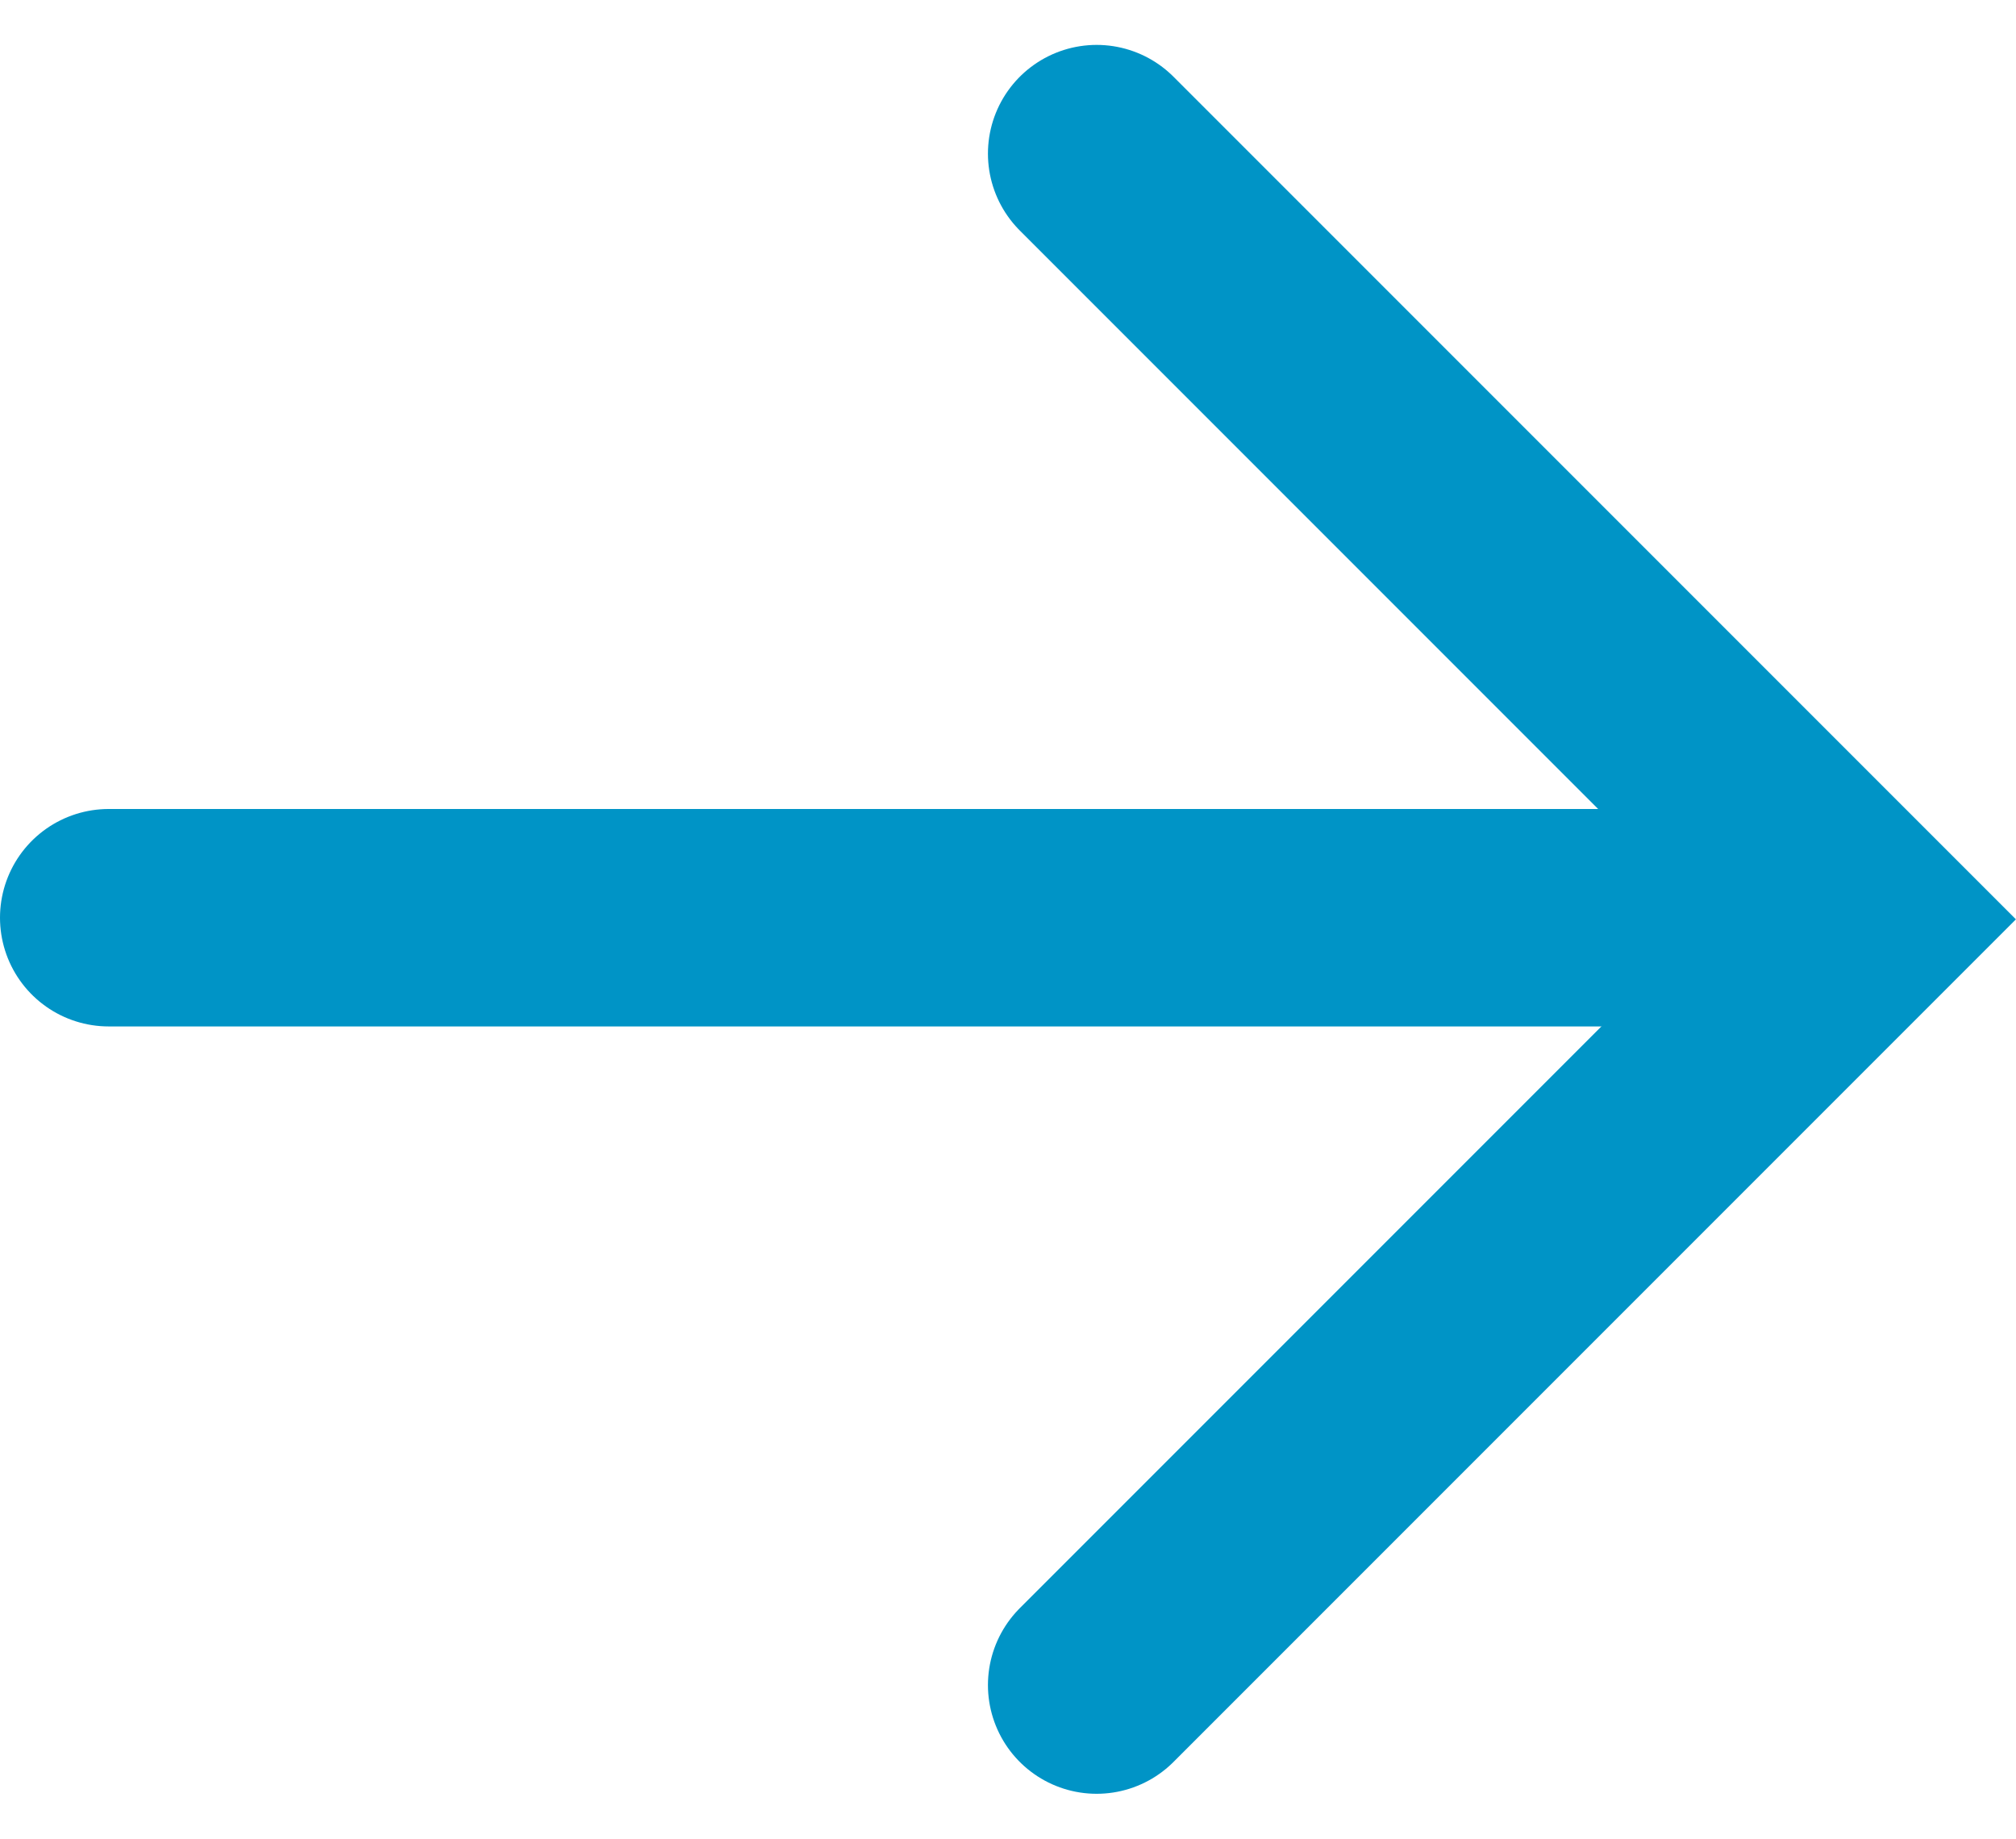
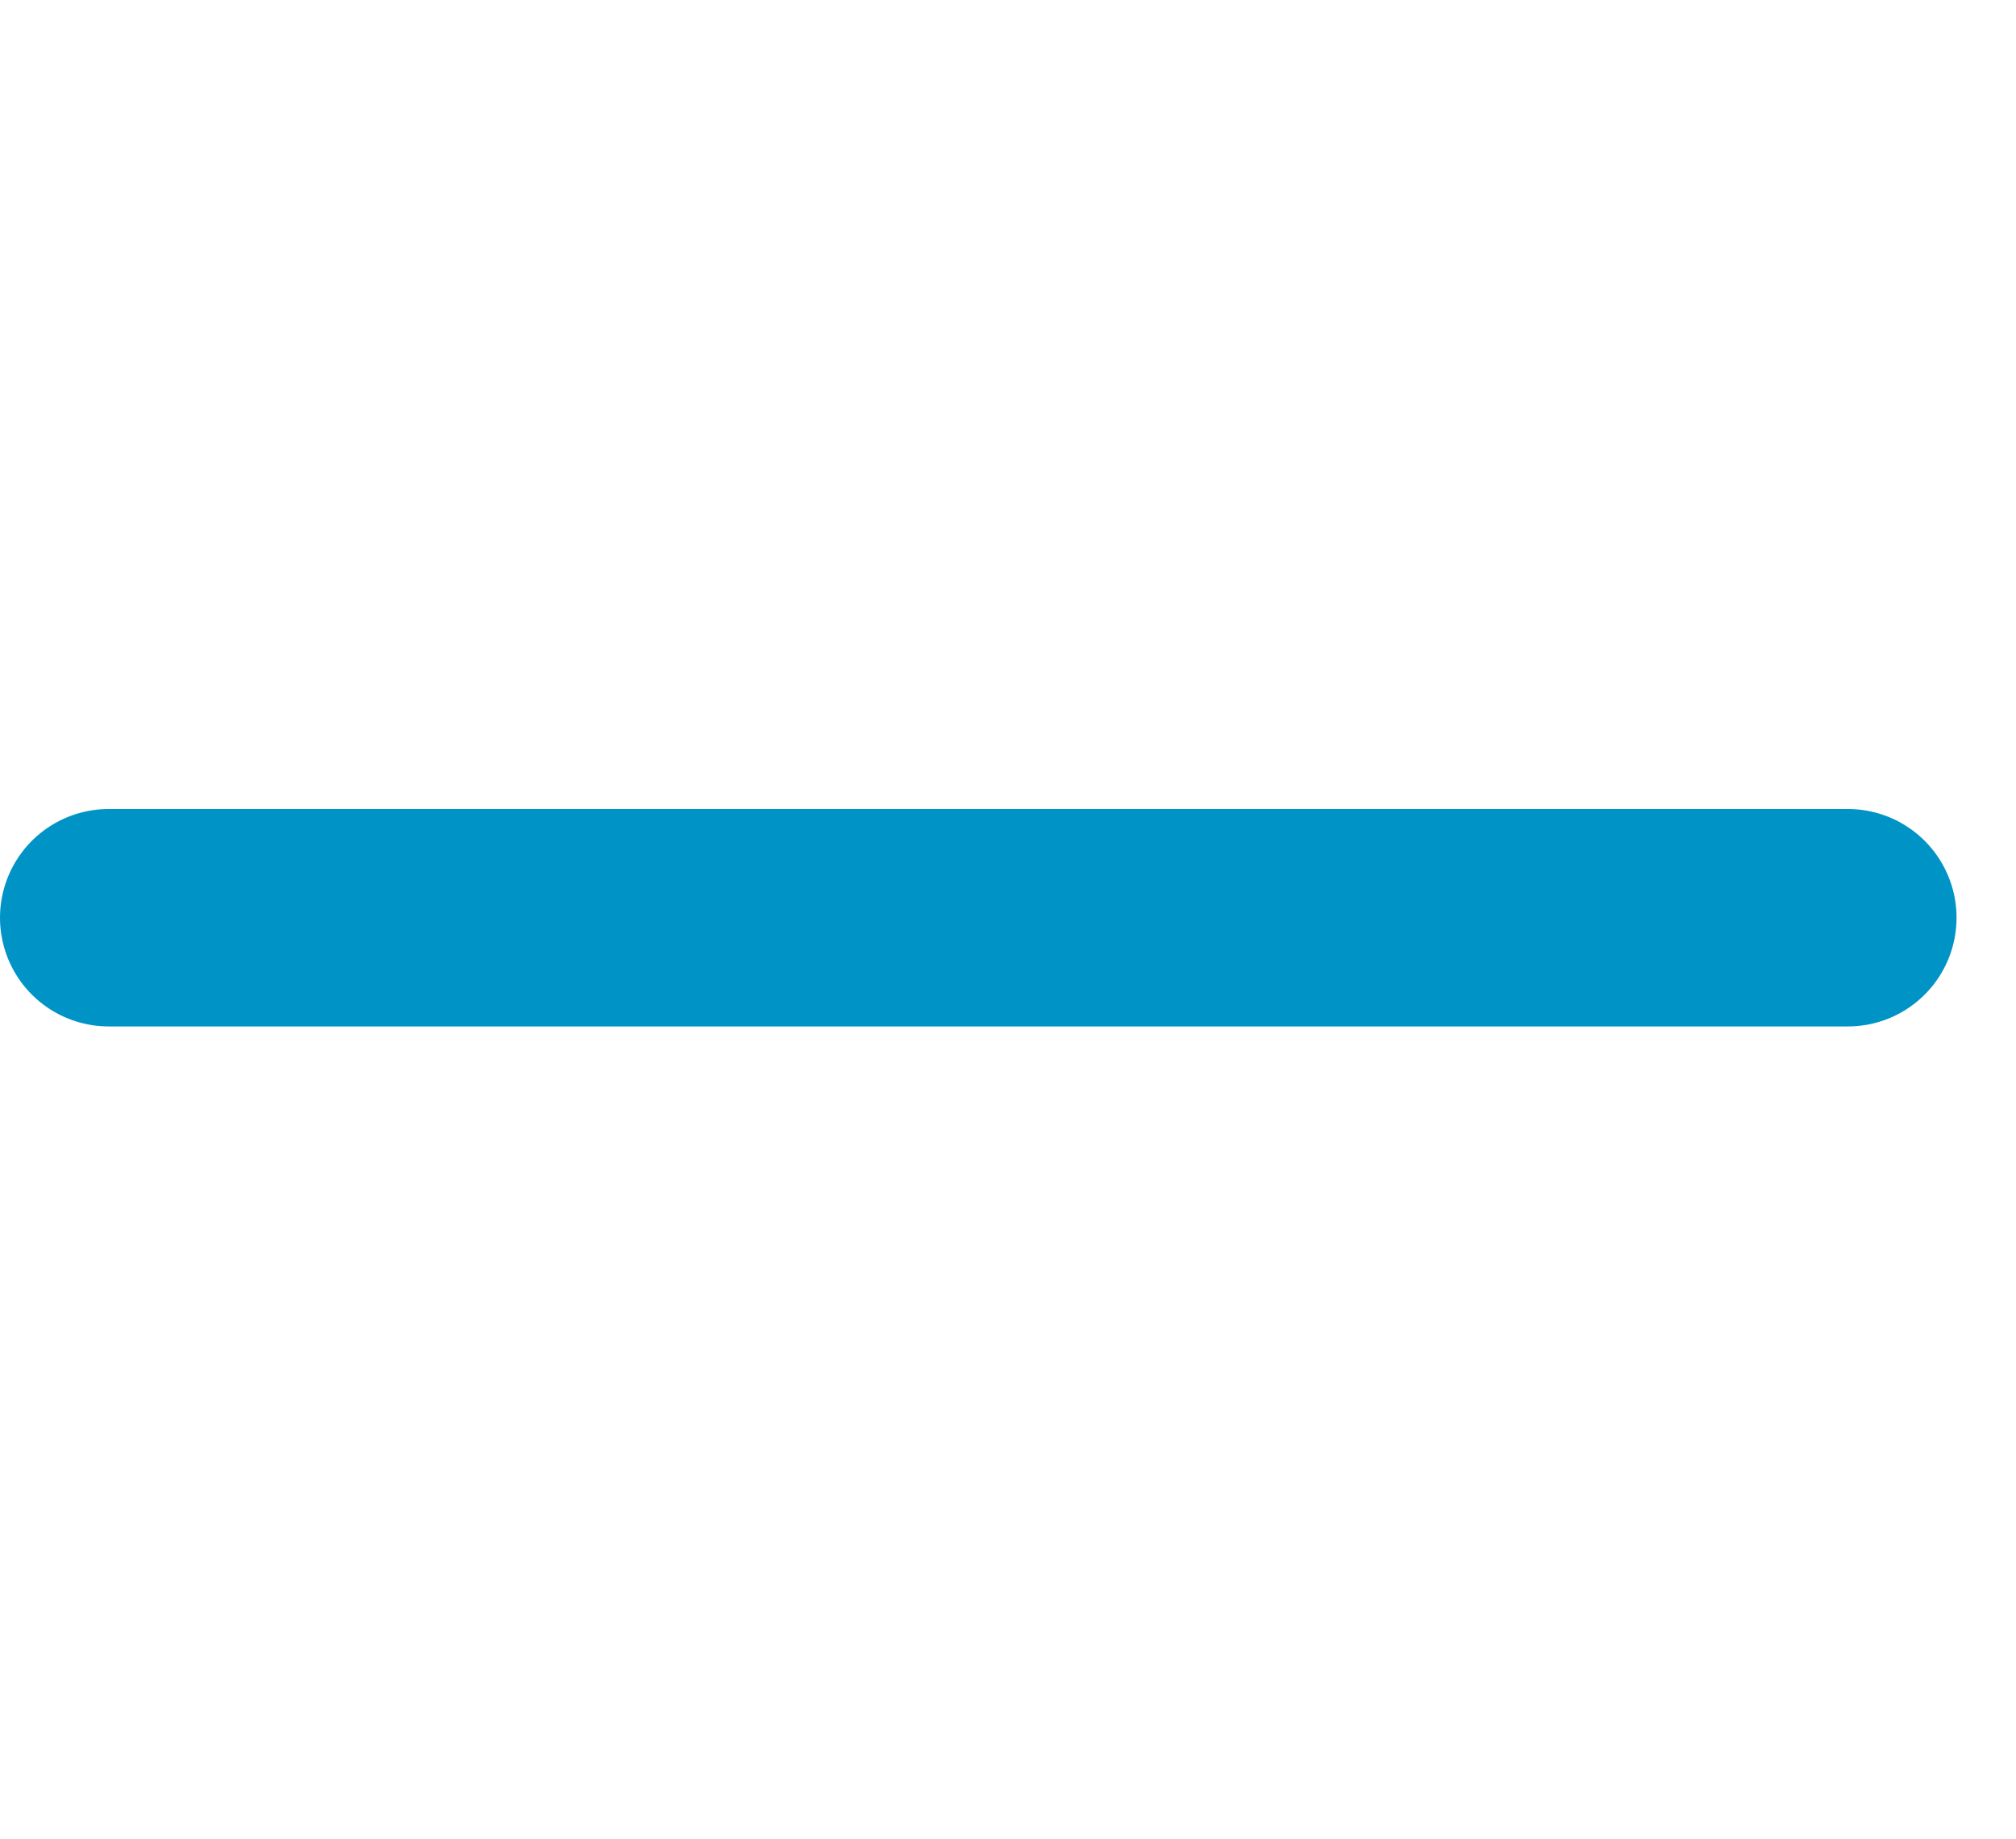
<svg xmlns="http://www.w3.org/2000/svg" width="18.547" height="16.914" viewBox="0 0 18.547 16.914">
  <g id="sky-arrow" transform="translate(-514.5 -1175.059)">
-     <path id="Path_408" data-name="Path 408" d="M-17994.391-10725.432l7.043,7.043-7.043,7.043" transform="translate(18518.98 11901.904)" fill="none" stroke="#0094c6" stroke-linecap="round" stroke-width="2" />
    <line id="Line_13" data-name="Line 13" x2="16" transform="translate(515.5 1183.5)" fill="none" stroke="#0094c6" stroke-linecap="round" stroke-width="2" />
  </g>
</svg>